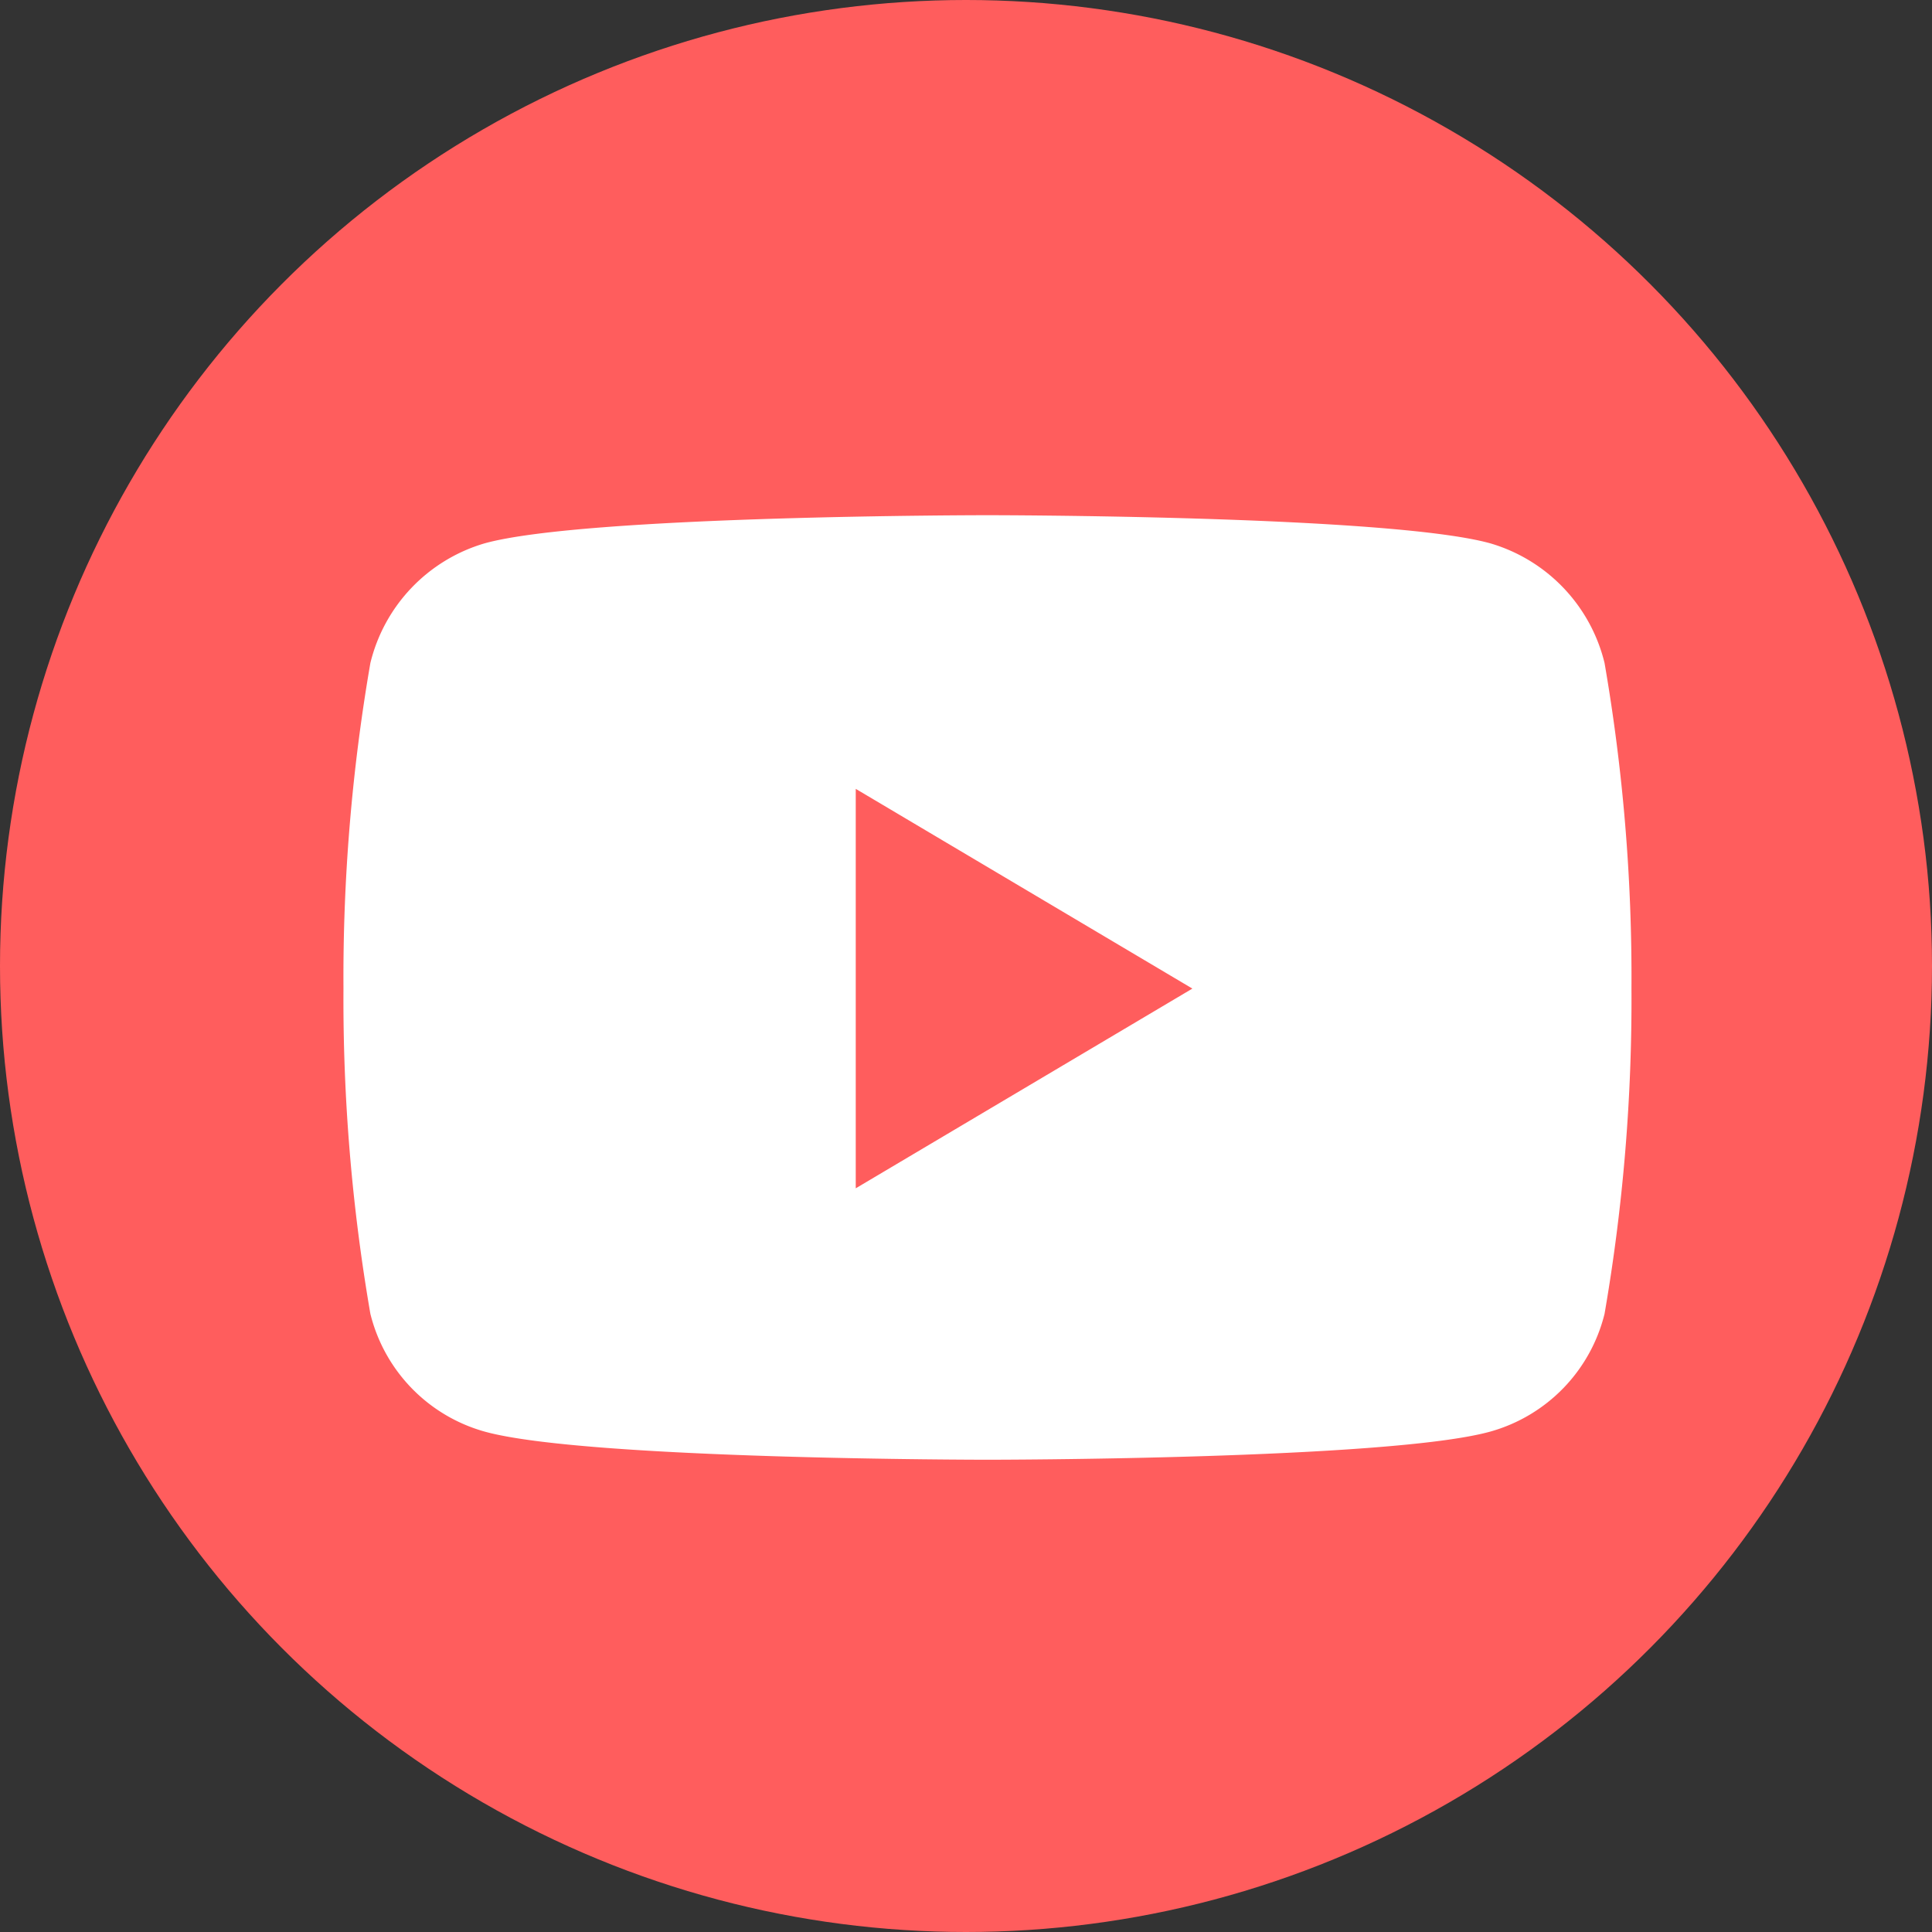
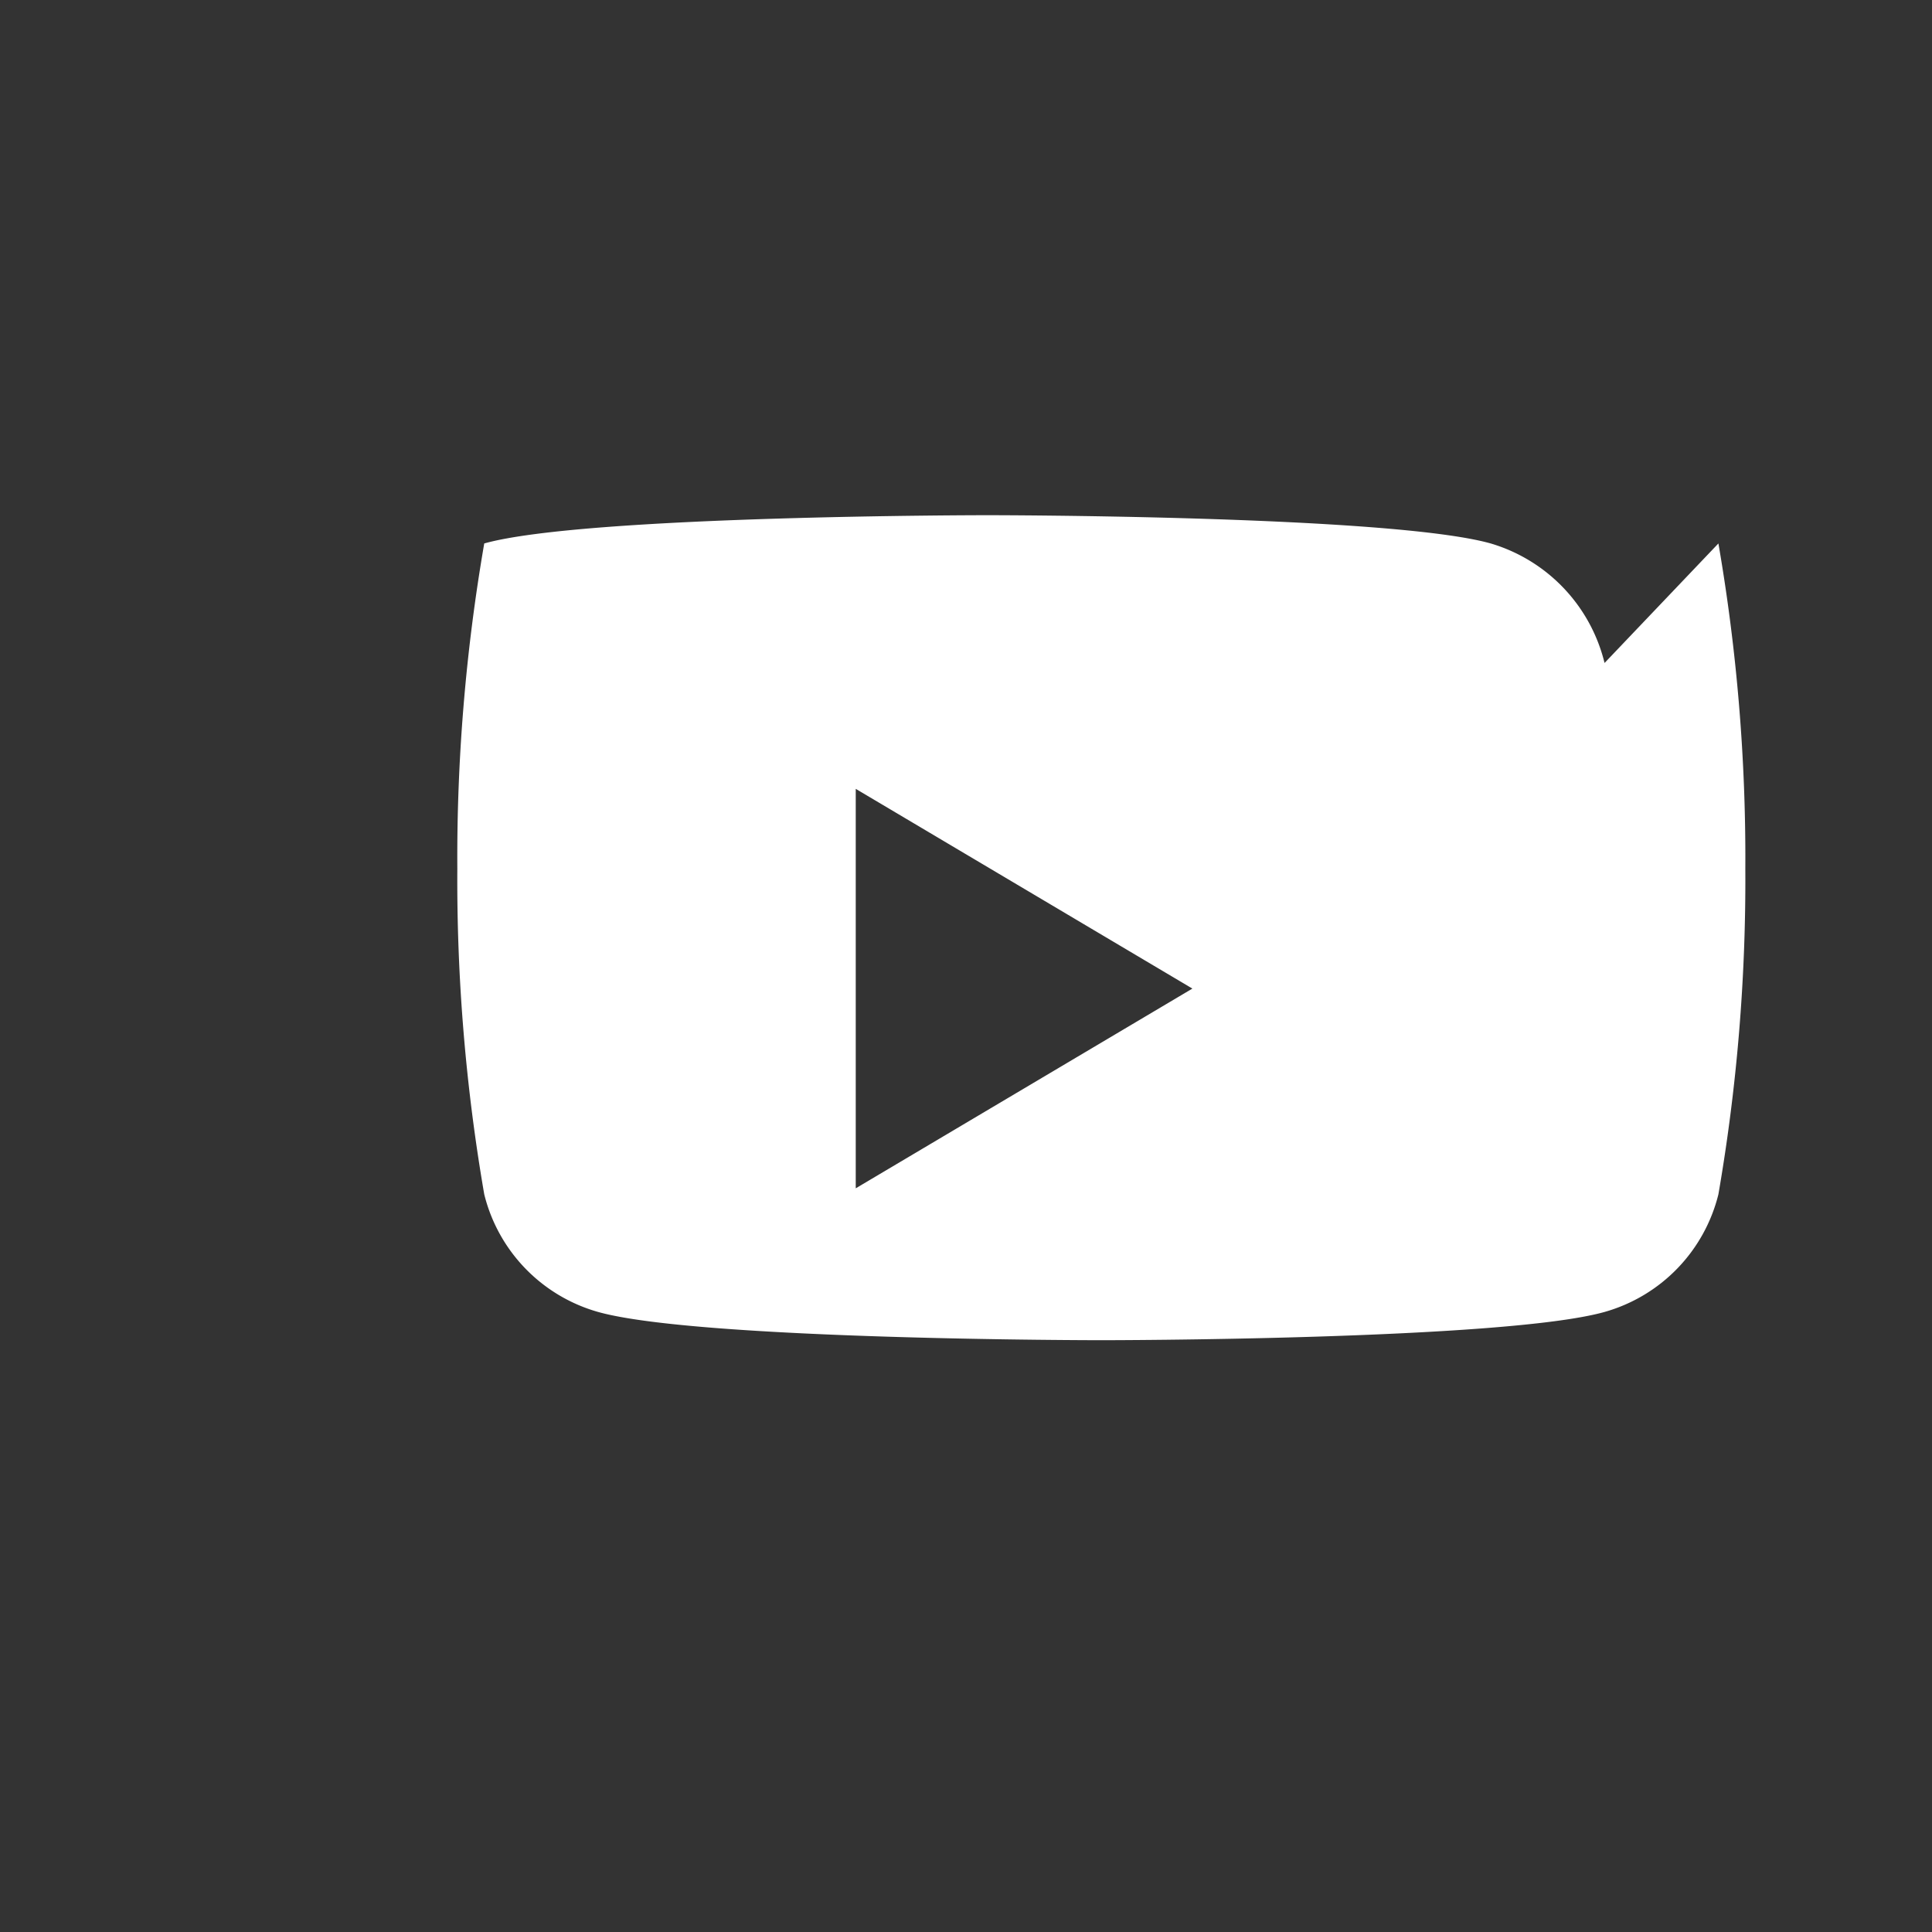
<svg xmlns="http://www.w3.org/2000/svg" width="45" height="45" viewBox="0 0 45 45">
  <rect x="0" y="0" width="45" height="45" fill="#333333" stroke="none" />
  <g id="グループ_45" data-name="グループ 45" transform="translate(-765 -1260)">
-     <circle id="楕円形_5" data-name="楕円形 5" cx="22.5" cy="22.5" r="22.5" transform="translate(765 1260)" fill="#ff5d5d" />
-     <path id="Icon_awesome-youtube" data-name="Icon awesome-youtube" d="M30.423,7.942a3.855,3.855,0,0,0-2.652-2.784C25.431,4.5,16.05,4.5,16.05,4.5s-9.381,0-11.721.658A3.855,3.855,0,0,0,1.677,7.942a42.975,42.975,0,0,0-.627,7.58,42.975,42.975,0,0,0,.627,7.58,3.794,3.794,0,0,0,2.652,2.74c2.34.658,11.721.658,11.721.658s9.381,0,11.721-.658a3.794,3.794,0,0,0,2.652-2.74,42.975,42.975,0,0,0,.627-7.58,42.975,42.975,0,0,0-.627-7.58ZM12.982,20.174v-9.3l7.841,4.652-7.841,4.652Z" transform="translate(771.95 1267.5)" fill="#fff" />
+     <path id="Icon_awesome-youtube" data-name="Icon awesome-youtube" d="M30.423,7.942a3.855,3.855,0,0,0-2.652-2.784C25.431,4.5,16.05,4.5,16.05,4.5s-9.381,0-11.721.658a42.975,42.975,0,0,0-.627,7.58,42.975,42.975,0,0,0,.627,7.58,3.794,3.794,0,0,0,2.652,2.74c2.34.658,11.721.658,11.721.658s9.381,0,11.721-.658a3.794,3.794,0,0,0,2.652-2.74,42.975,42.975,0,0,0,.627-7.58,42.975,42.975,0,0,0-.627-7.58ZM12.982,20.174v-9.3l7.841,4.652-7.841,4.652Z" transform="translate(771.95 1267.5)" fill="#fff" />
  </g>
</svg>